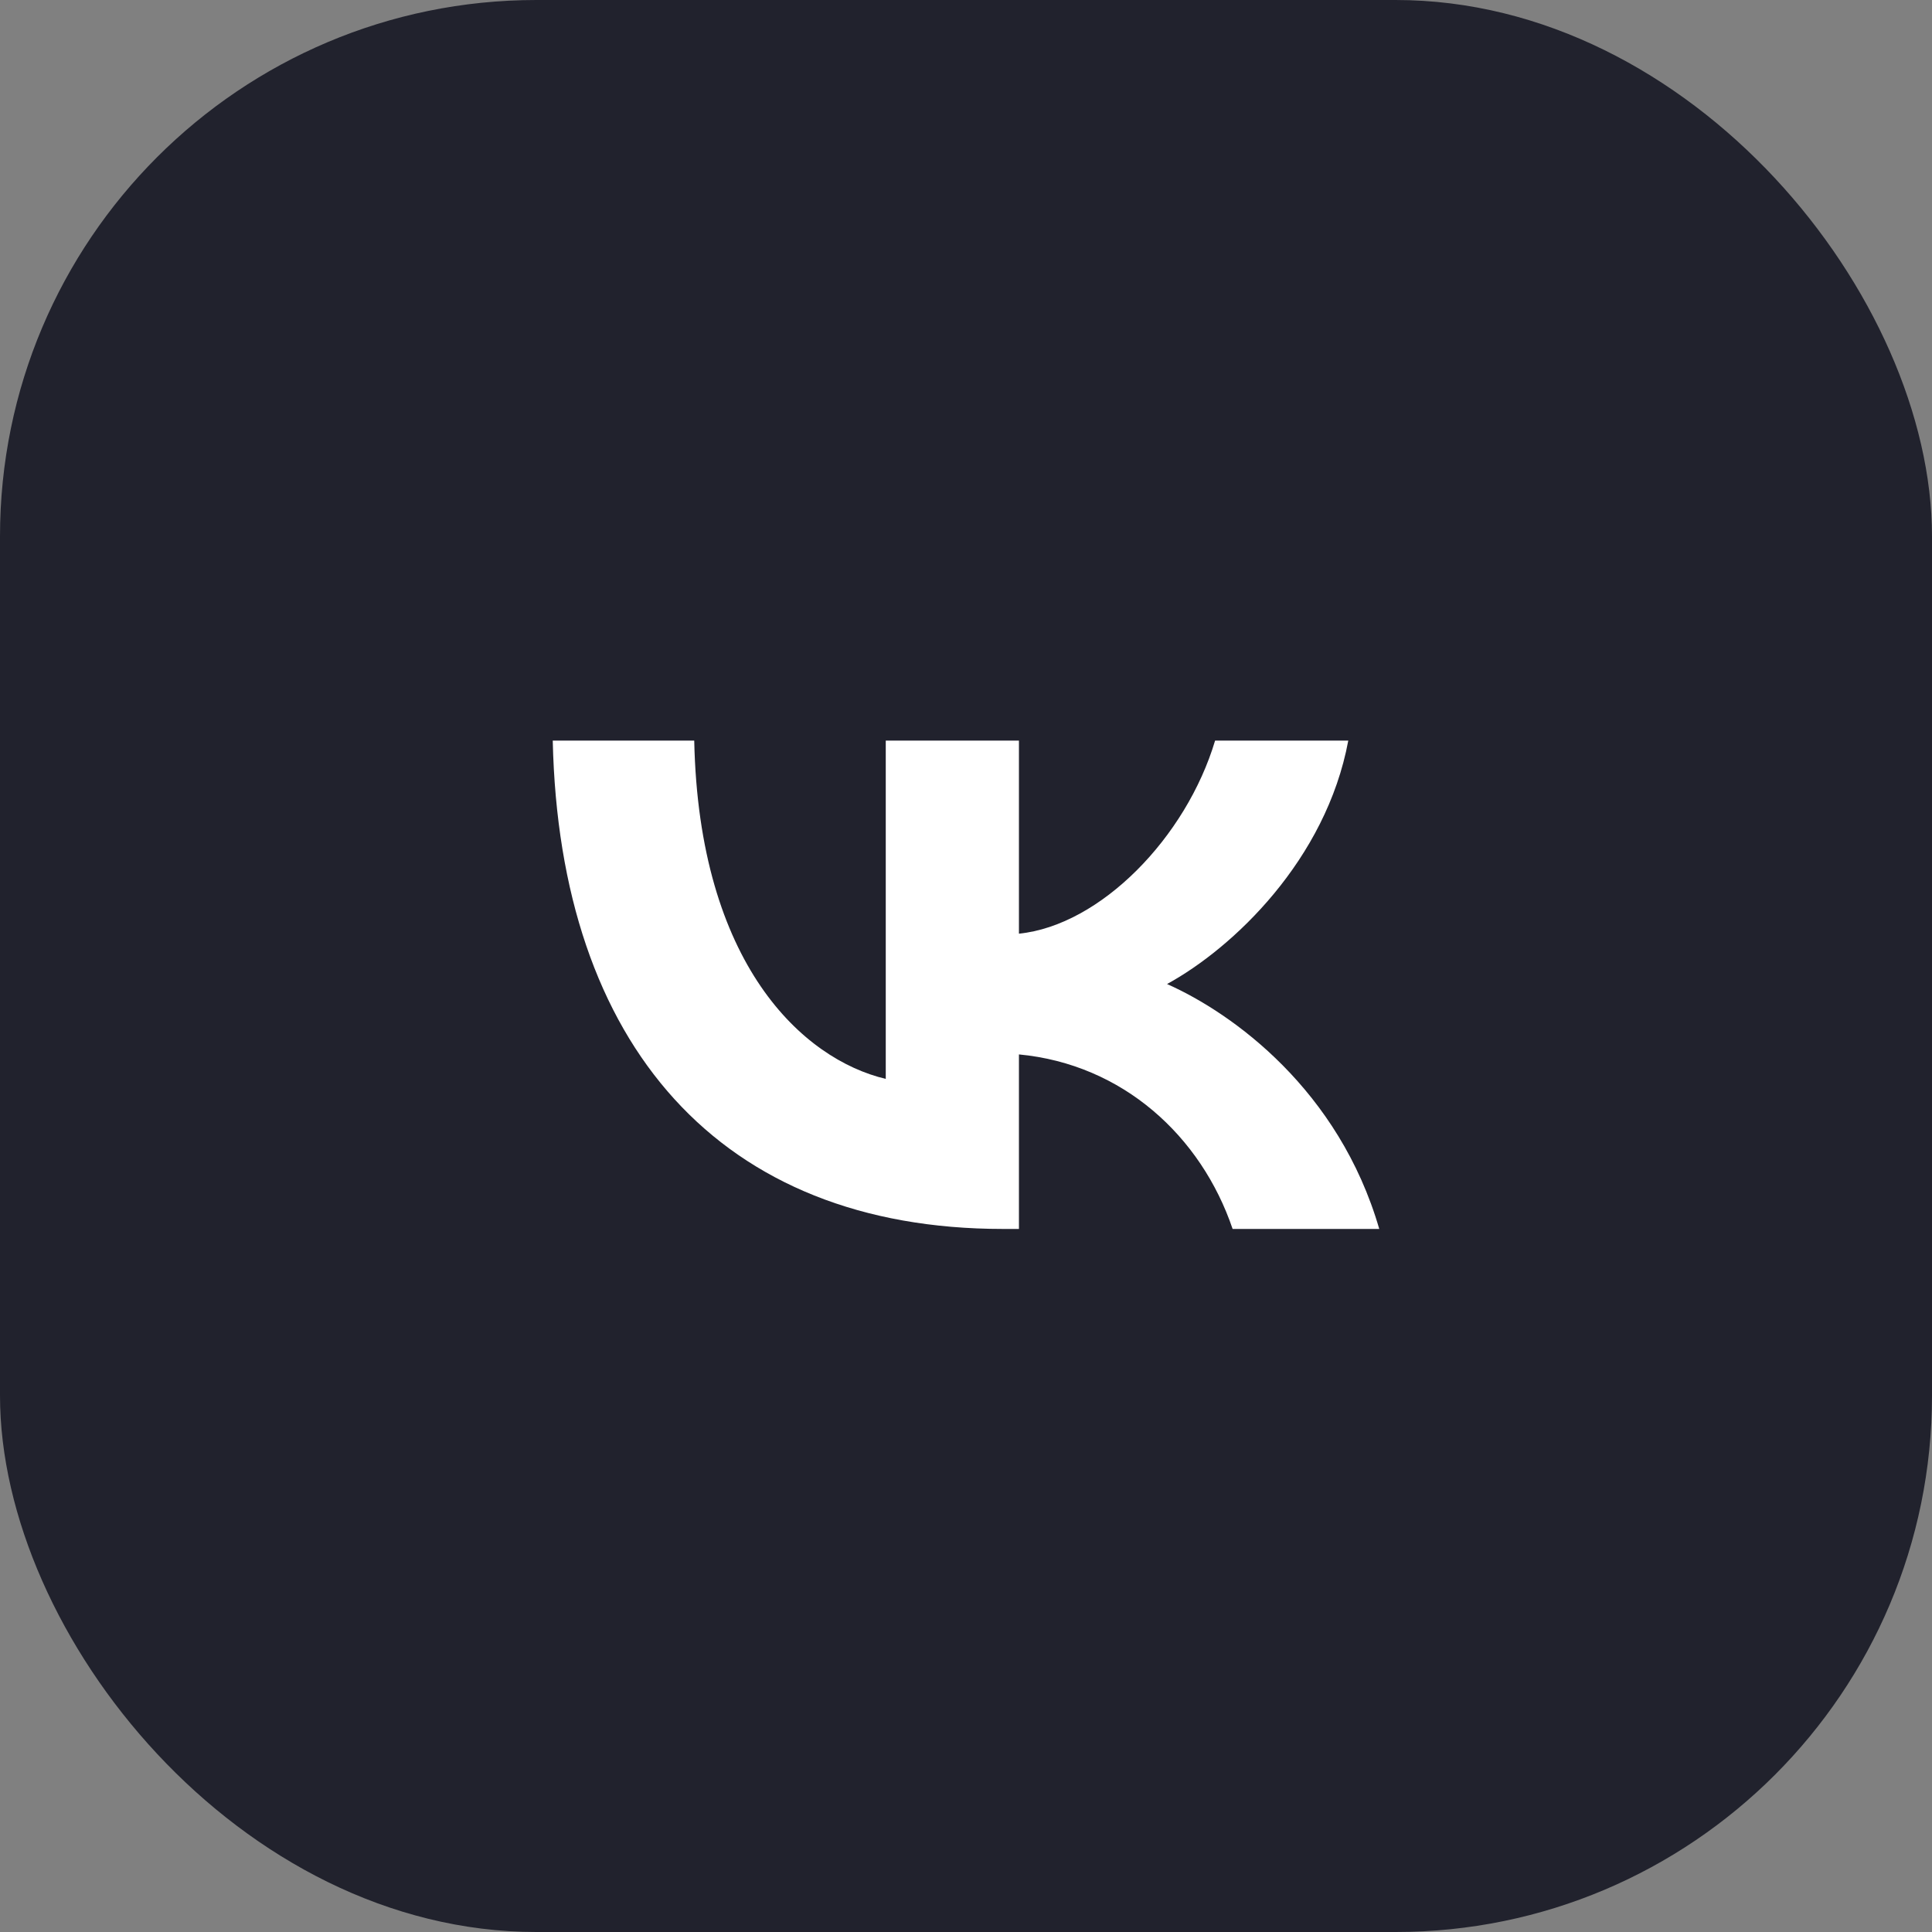
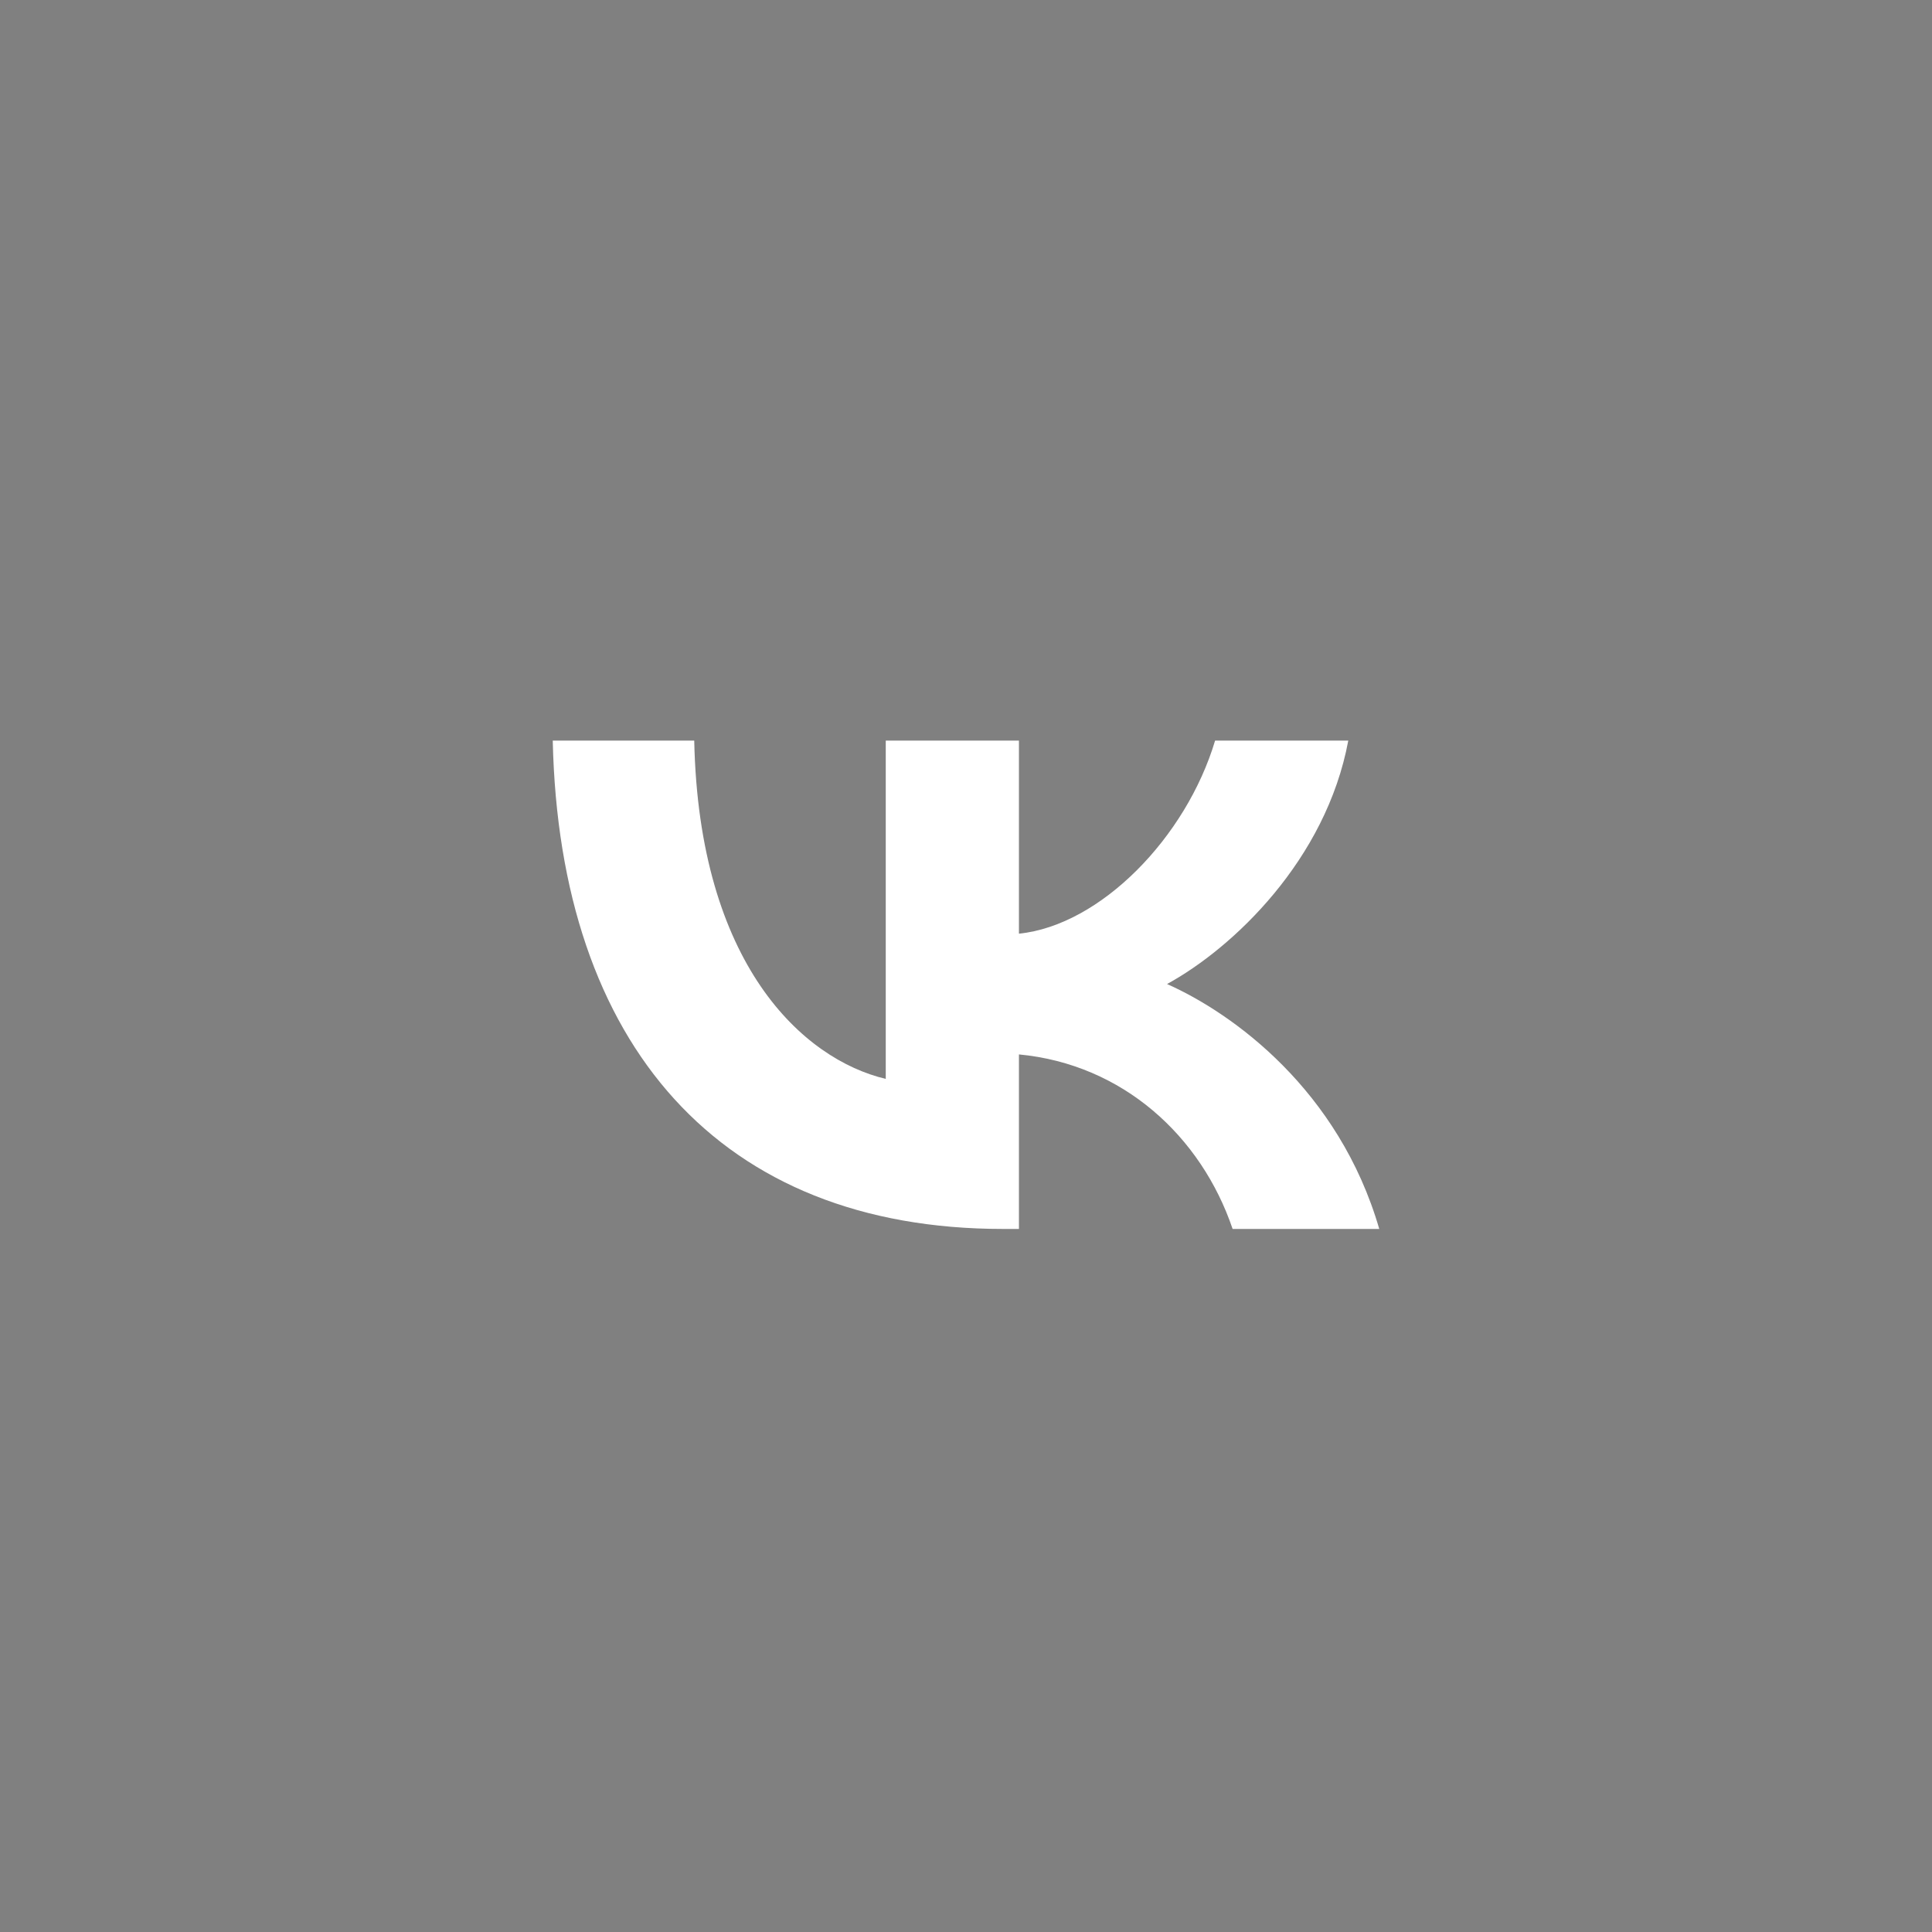
<svg xmlns="http://www.w3.org/2000/svg" width="30" height="30" viewBox="0 0 30 30" fill="none">
  <rect x="0" y="0" width="30" height="30" fill="#808080" stroke="none" />
-   <rect width="30" height="30" rx="8.33" fill="#21222D" />
  <path d="M15.573 19.083C11.188 19.083 8.688 16.237 8.583 11.5H10.78C10.852 14.977 12.471 16.449 13.754 16.753V11.5H15.822V14.498C17.088 14.369 18.419 13.003 18.868 11.5H20.936C20.591 13.352 19.148 14.719 18.122 15.28C19.148 15.736 20.791 16.927 21.417 19.083H19.14C18.651 17.641 17.433 16.525 15.822 16.373V19.083H15.573Z" fill="white" />
</svg>